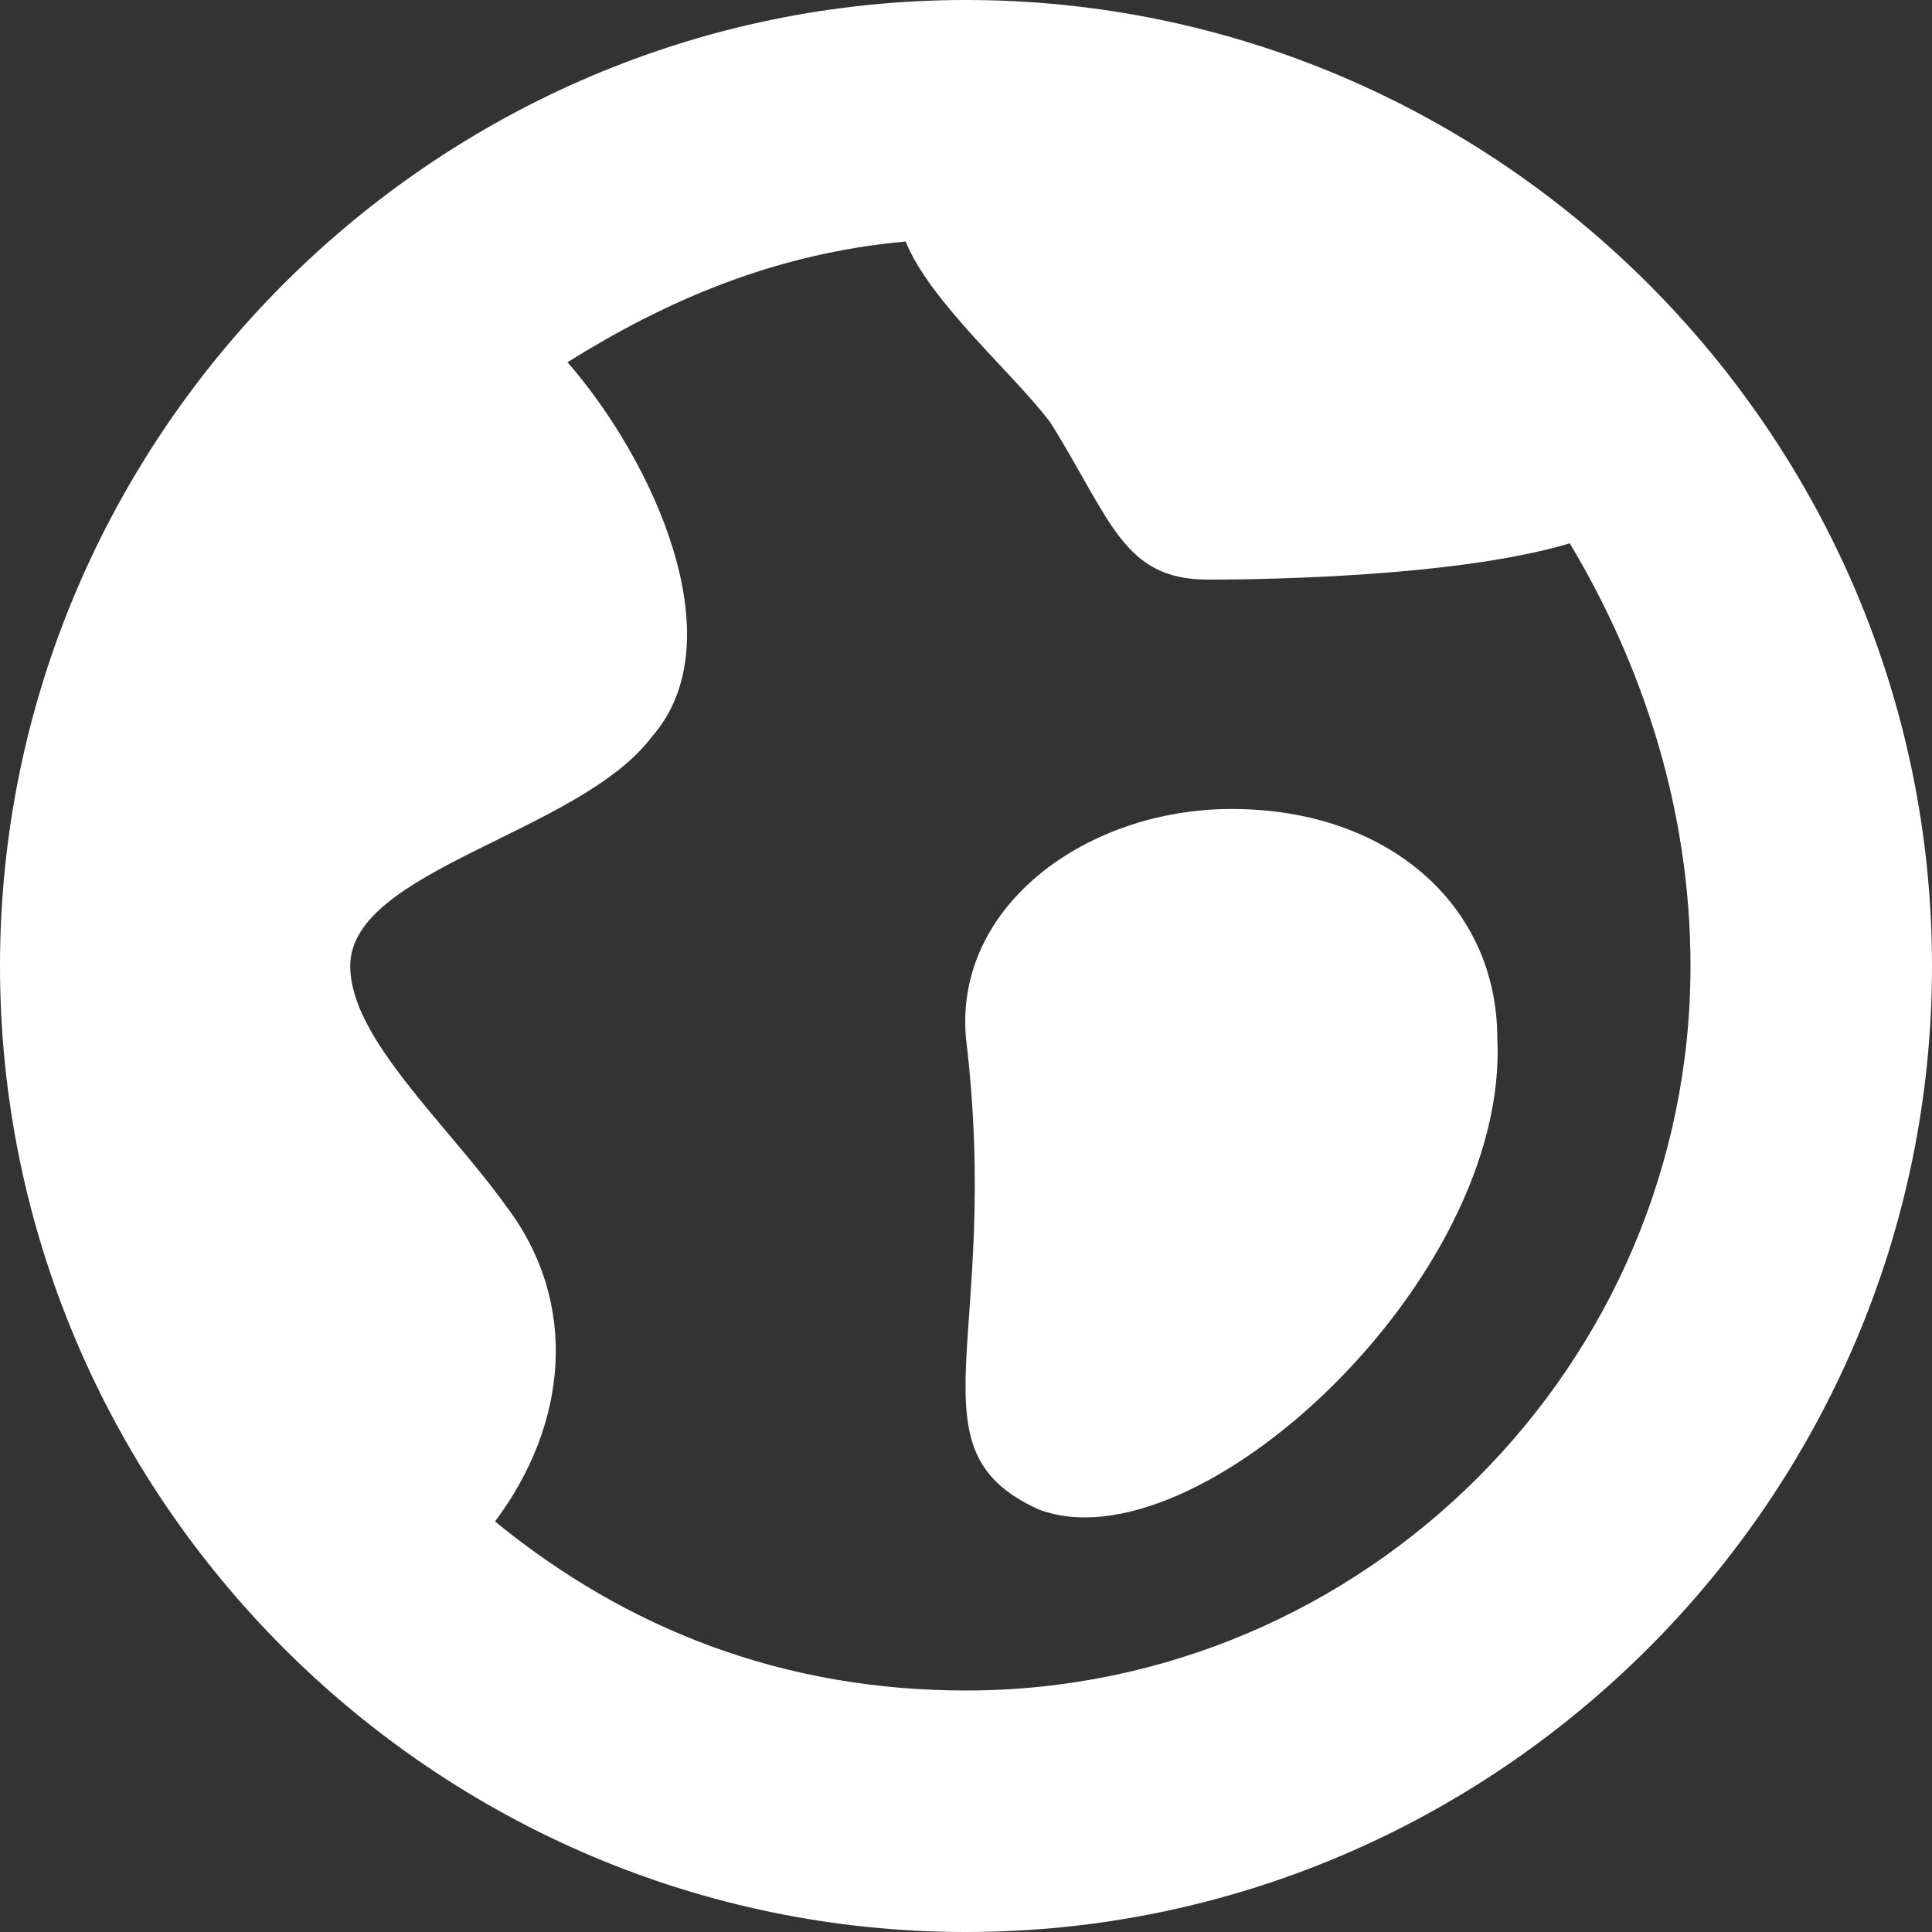
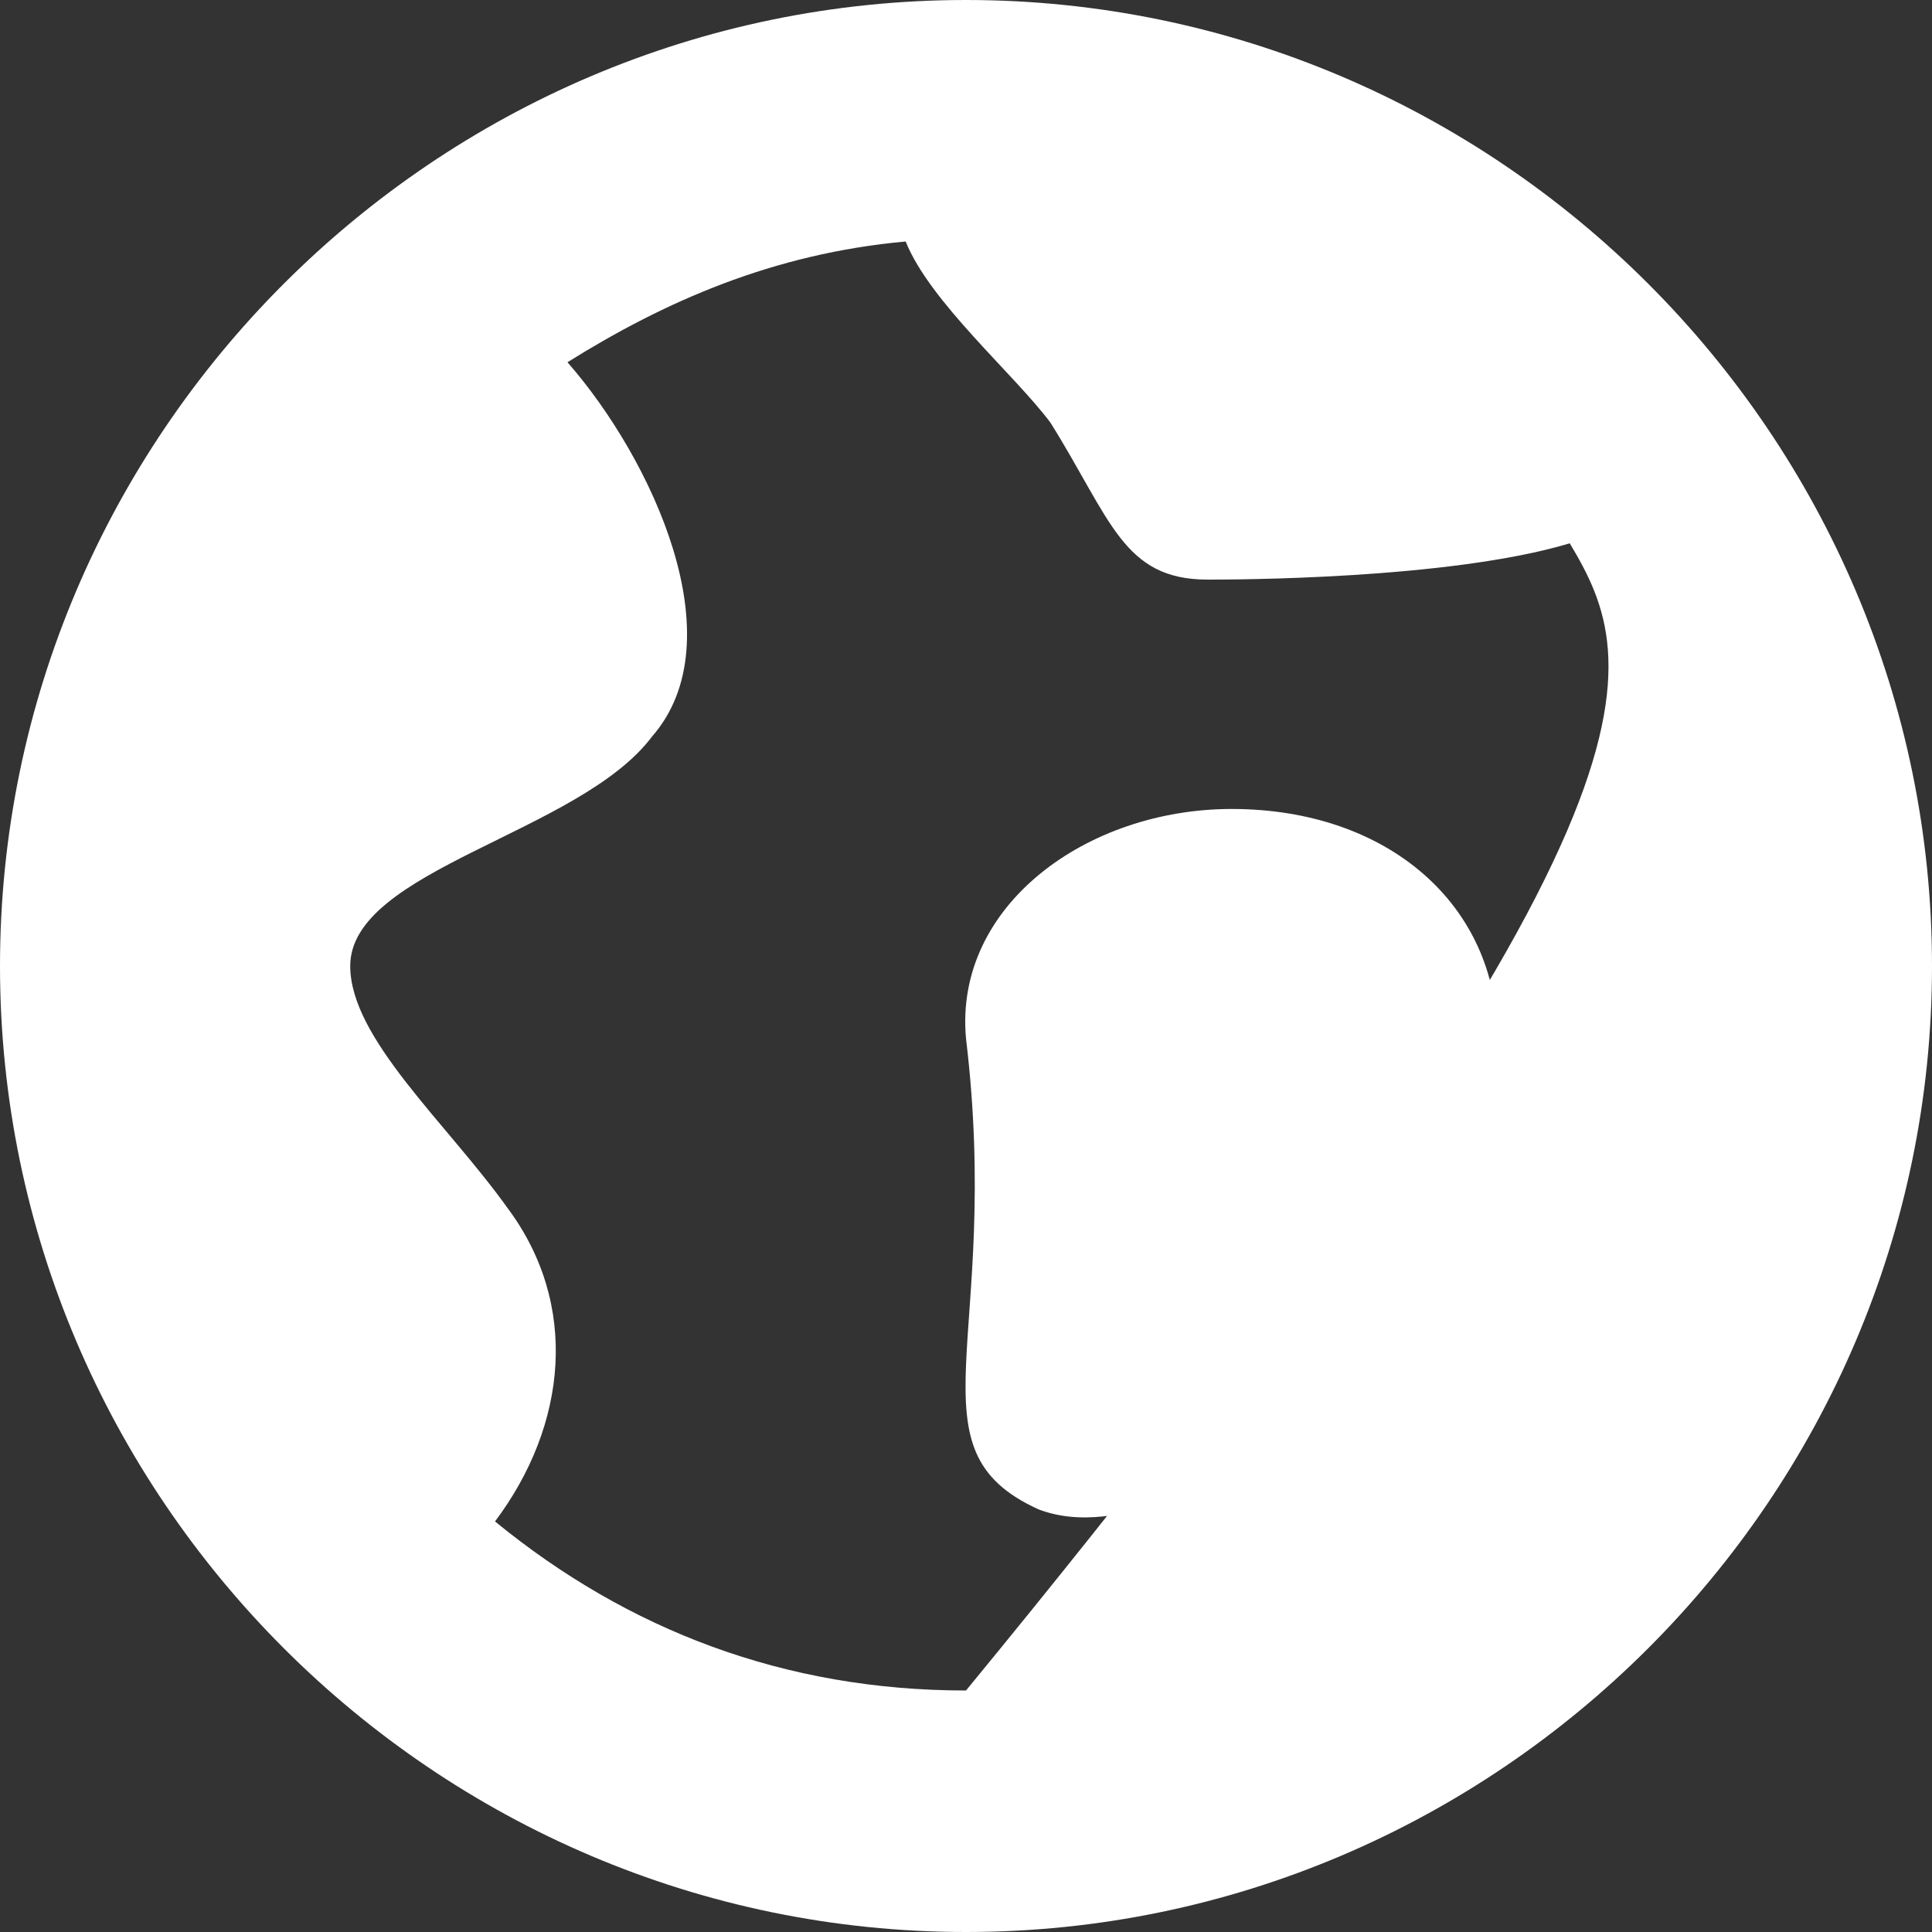
<svg xmlns="http://www.w3.org/2000/svg" width="18" height="18" viewBox="0 0 18 18">
  <rect x="0" y="0" width="18" height="18" fill="#333333" stroke="none" />
-   <path fill="#FFF" d="M9,0 C13.95,0 18,4.05 18,9 C18,13.95 13.95,18 9,18 C4.05,18 0,13.95 0,9 C0,4.05 4.05,0 9,0 Z M9,15.75 C12.713,15.75 15.75,12.713 15.75,9 C15.75,7.537 15.3,6.188 14.625,5.062 C13.5,5.4 11.475,5.4 11.25,5.4 C10.463,5.4 10.35,4.838 9.787,3.938 C9.45,3.487 8.662,2.812 8.438,2.25 C7.2,2.362 6.188,2.812 5.287,3.375 C6.075,4.275 6.862,5.963 6.075,6.862 C5.4,7.763 3.263,8.1 3.263,9 C3.263,9.675 4.162,10.463 4.725,11.25 C5.4,12.15 5.287,13.275 4.612,14.175 C5.85,15.188 7.312,15.75 9,15.75 Z M11.475,7.537 C12.938,7.537 13.95,8.438 13.95,9.675 C14.062,11.925 11.137,14.625 9.675,14.062 C8.438,13.5 9.338,12.488 9,9.675 C8.887,8.438 10.125,7.537 11.475,7.537 Z" />
+   <path fill="#FFF" d="M9,0 C13.95,0 18,4.05 18,9 C18,13.95 13.95,18 9,18 C4.05,18 0,13.95 0,9 C0,4.05 4.05,0 9,0 Z M9,15.75 C15.75,7.537 15.3,6.188 14.625,5.062 C13.5,5.4 11.475,5.4 11.25,5.4 C10.463,5.4 10.35,4.838 9.787,3.938 C9.45,3.487 8.662,2.812 8.438,2.25 C7.2,2.362 6.188,2.812 5.287,3.375 C6.075,4.275 6.862,5.963 6.075,6.862 C5.4,7.763 3.263,8.1 3.263,9 C3.263,9.675 4.162,10.463 4.725,11.25 C5.4,12.15 5.287,13.275 4.612,14.175 C5.85,15.188 7.312,15.75 9,15.75 Z M11.475,7.537 C12.938,7.537 13.95,8.438 13.95,9.675 C14.062,11.925 11.137,14.625 9.675,14.062 C8.438,13.5 9.338,12.488 9,9.675 C8.887,8.438 10.125,7.537 11.475,7.537 Z" />
</svg>